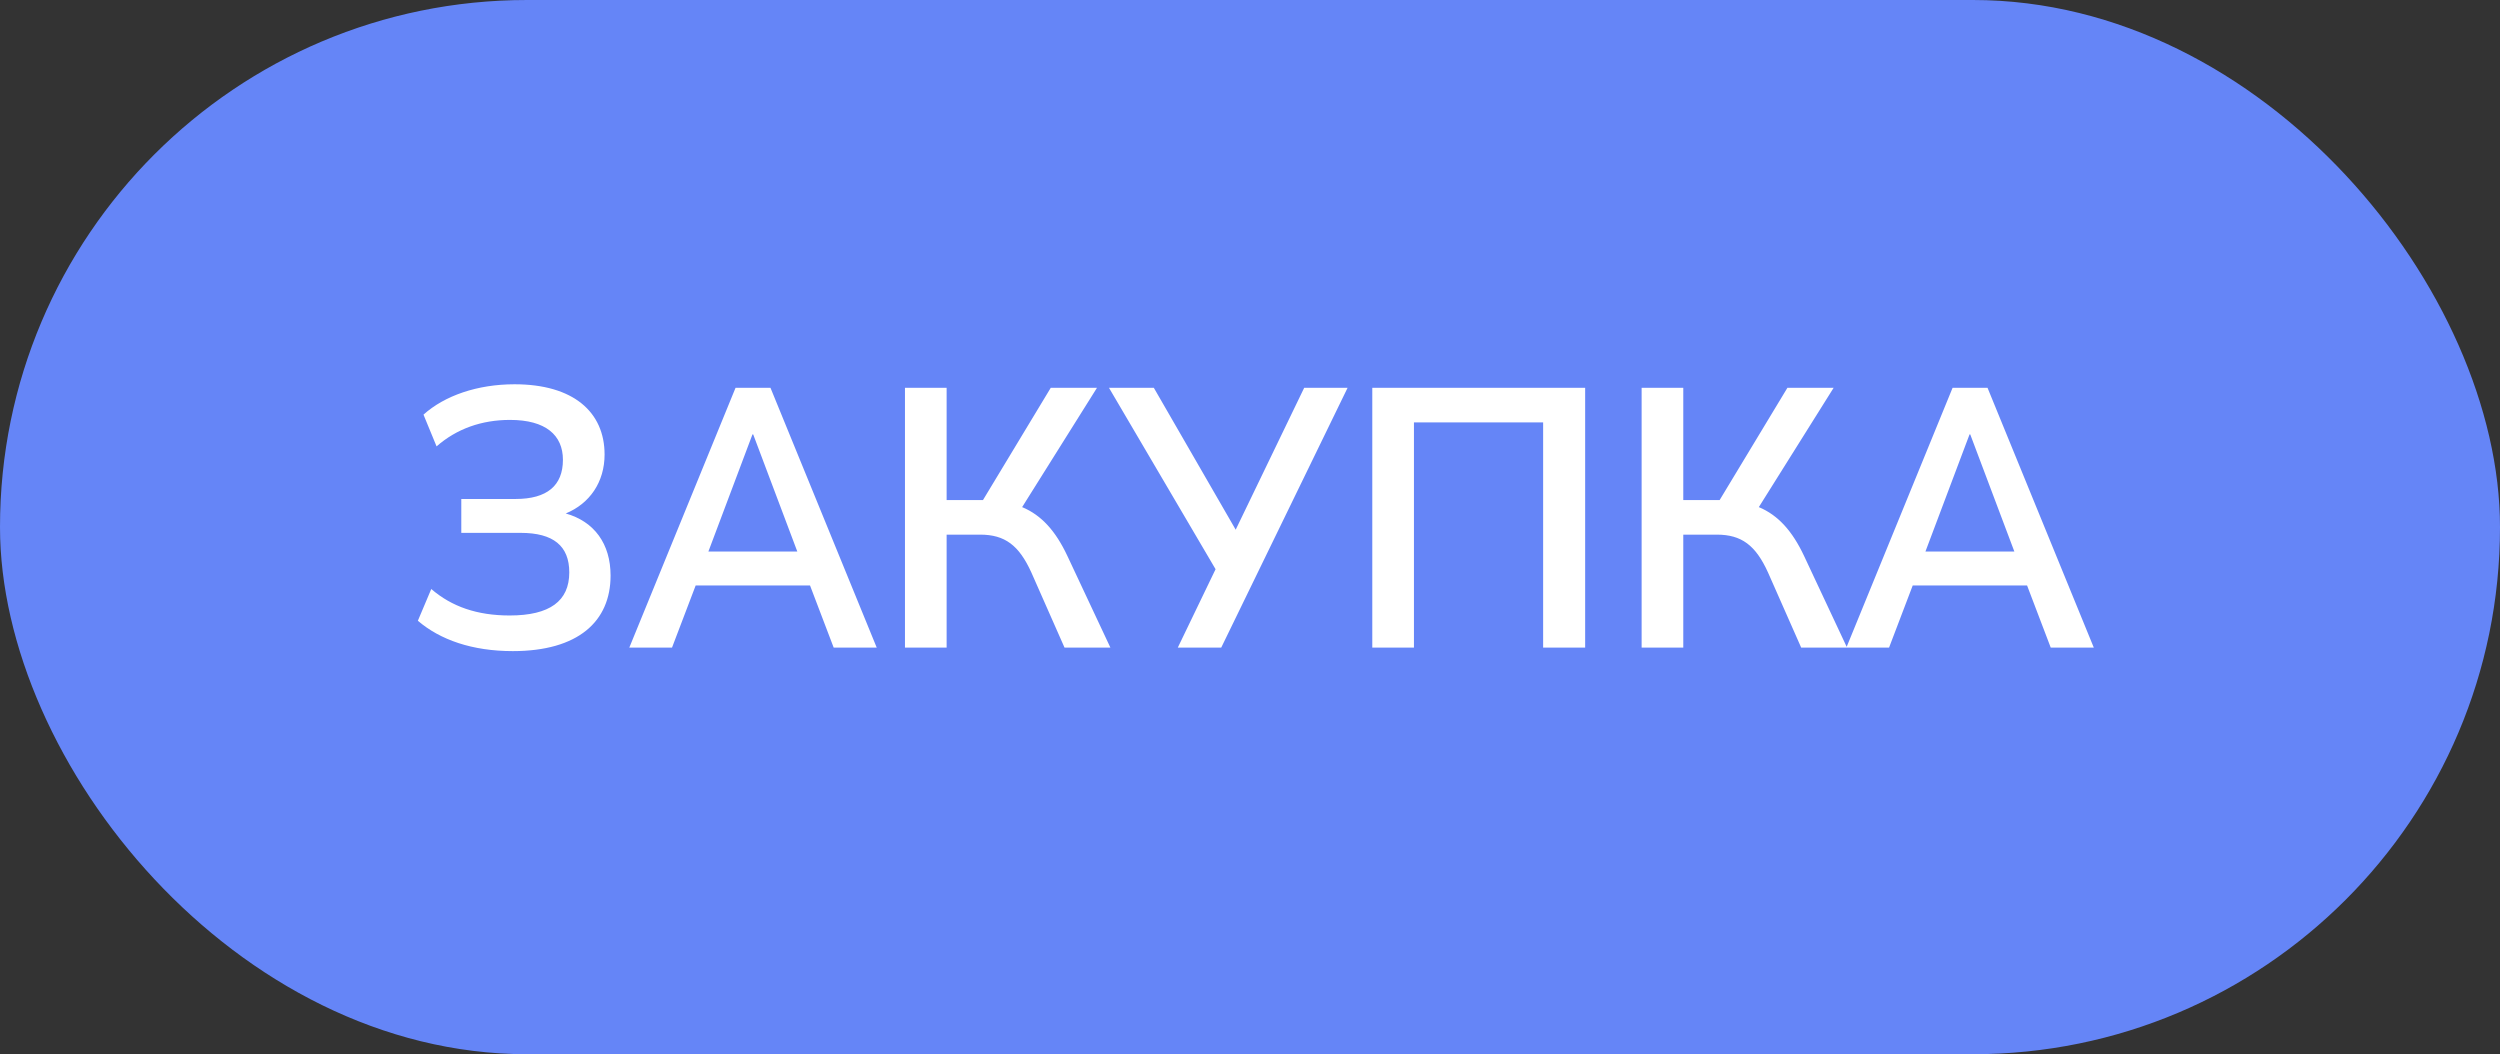
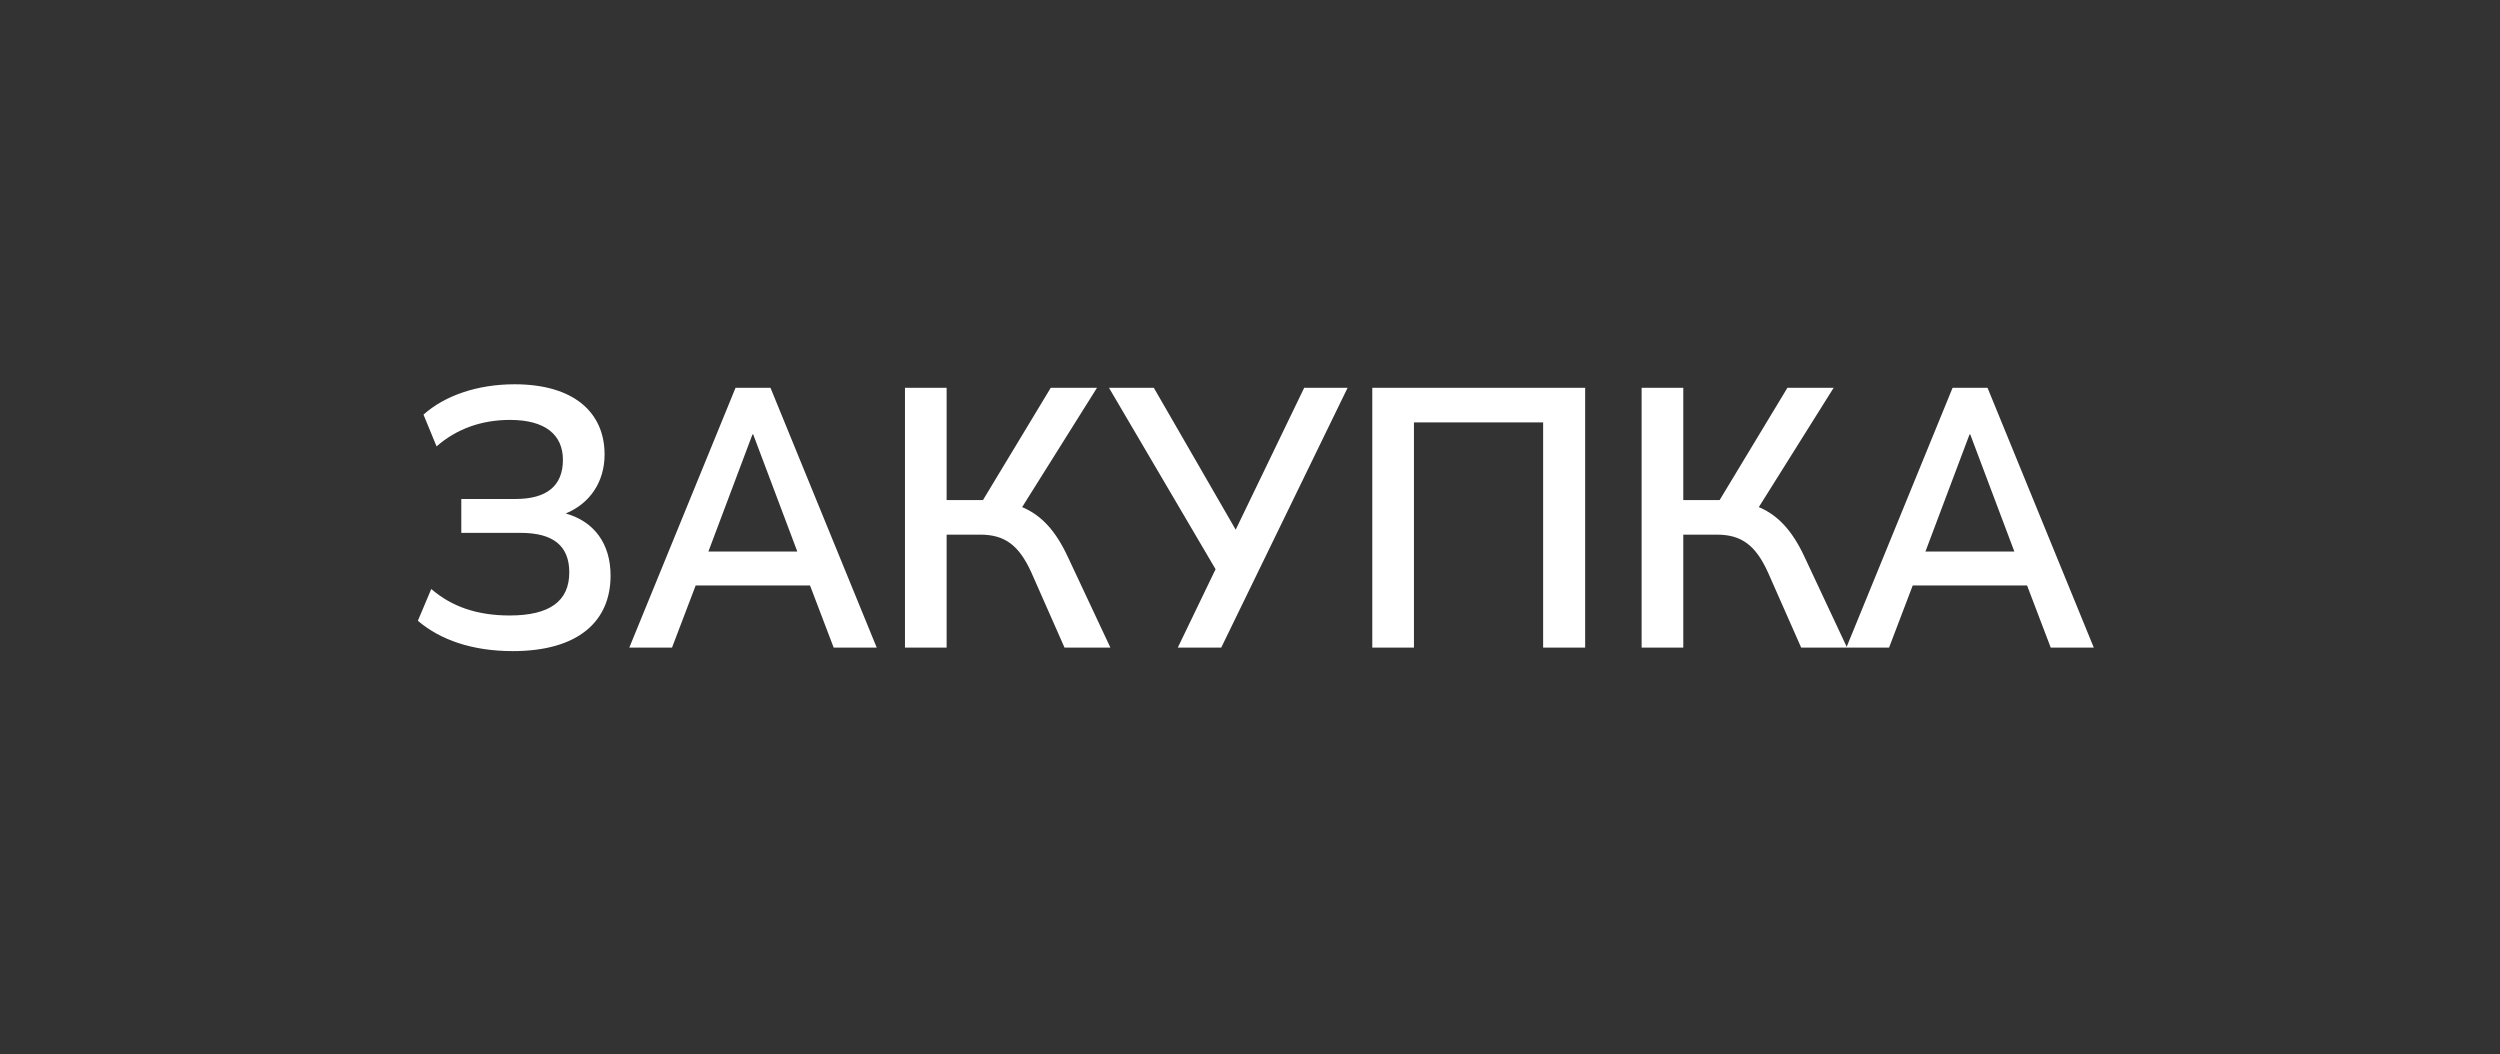
<svg xmlns="http://www.w3.org/2000/svg" width="83" height="35" viewBox="0 0 83 35" fill="none">
  <rect x="0" y="0" width="83" height="35" fill="#333333" stroke="none" />
-   <rect width="83" height="35" rx="17.5" fill="#6585F7" />
  <path d="M17.025 21.617C15.678 21.617 14.611 21.242 13.873 20.609L14.318 19.555C14.998 20.141 15.842 20.434 16.92 20.434C18.256 20.434 18.9 19.953 18.9 19.004C18.9 18.125 18.373 17.691 17.283 17.691H15.315V16.566H17.119C18.162 16.566 18.689 16.121 18.689 15.266C18.689 14.445 18.115 13.941 16.932 13.941C15.994 13.941 15.162 14.234 14.494 14.82L14.06 13.766C14.764 13.133 15.854 12.758 17.084 12.758C19.041 12.758 20.072 13.684 20.072 15.09C20.072 16.004 19.58 16.719 18.783 17.047C19.732 17.316 20.271 18.055 20.271 19.109C20.271 20.633 19.193 21.617 17.025 21.617ZM20.893 21.5L24.42 12.875H25.58L29.107 21.5H27.678L26.893 19.438H23.096L22.311 21.5H20.893ZM23.518 18.312H26.471L25.006 14.422H24.982L23.518 18.312ZM30.045 21.5V12.875H31.428V16.602H32.635L34.885 12.875H36.42L33.935 16.836C34.58 17.105 35.049 17.633 35.435 18.453L36.865 21.5H35.342L34.24 19.004C33.83 18.102 33.361 17.75 32.541 17.75H31.428V21.5H30.045ZM39.103 21.5L40.357 18.898L36.818 12.875H38.307L41.025 17.586L43.299 12.875H44.74L40.545 21.5H39.103ZM45.56 21.5V12.875H52.627V21.5H51.232V14.023H46.943V21.5H45.56ZM54.502 21.5V12.875H55.885V16.602H57.092L59.342 12.875H60.877L58.393 16.836C59.037 17.105 59.506 17.633 59.893 18.453L61.322 21.5H59.799L58.697 19.004C58.287 18.102 57.818 17.75 56.998 17.75H55.885V21.5H54.502ZM61.299 21.5L64.826 12.875H65.986L69.514 21.5H68.084L67.299 19.438H63.502L62.717 21.5H61.299ZM63.924 18.312H66.877L65.412 14.422H65.389L63.924 18.312Z" fill="white" />
</svg>